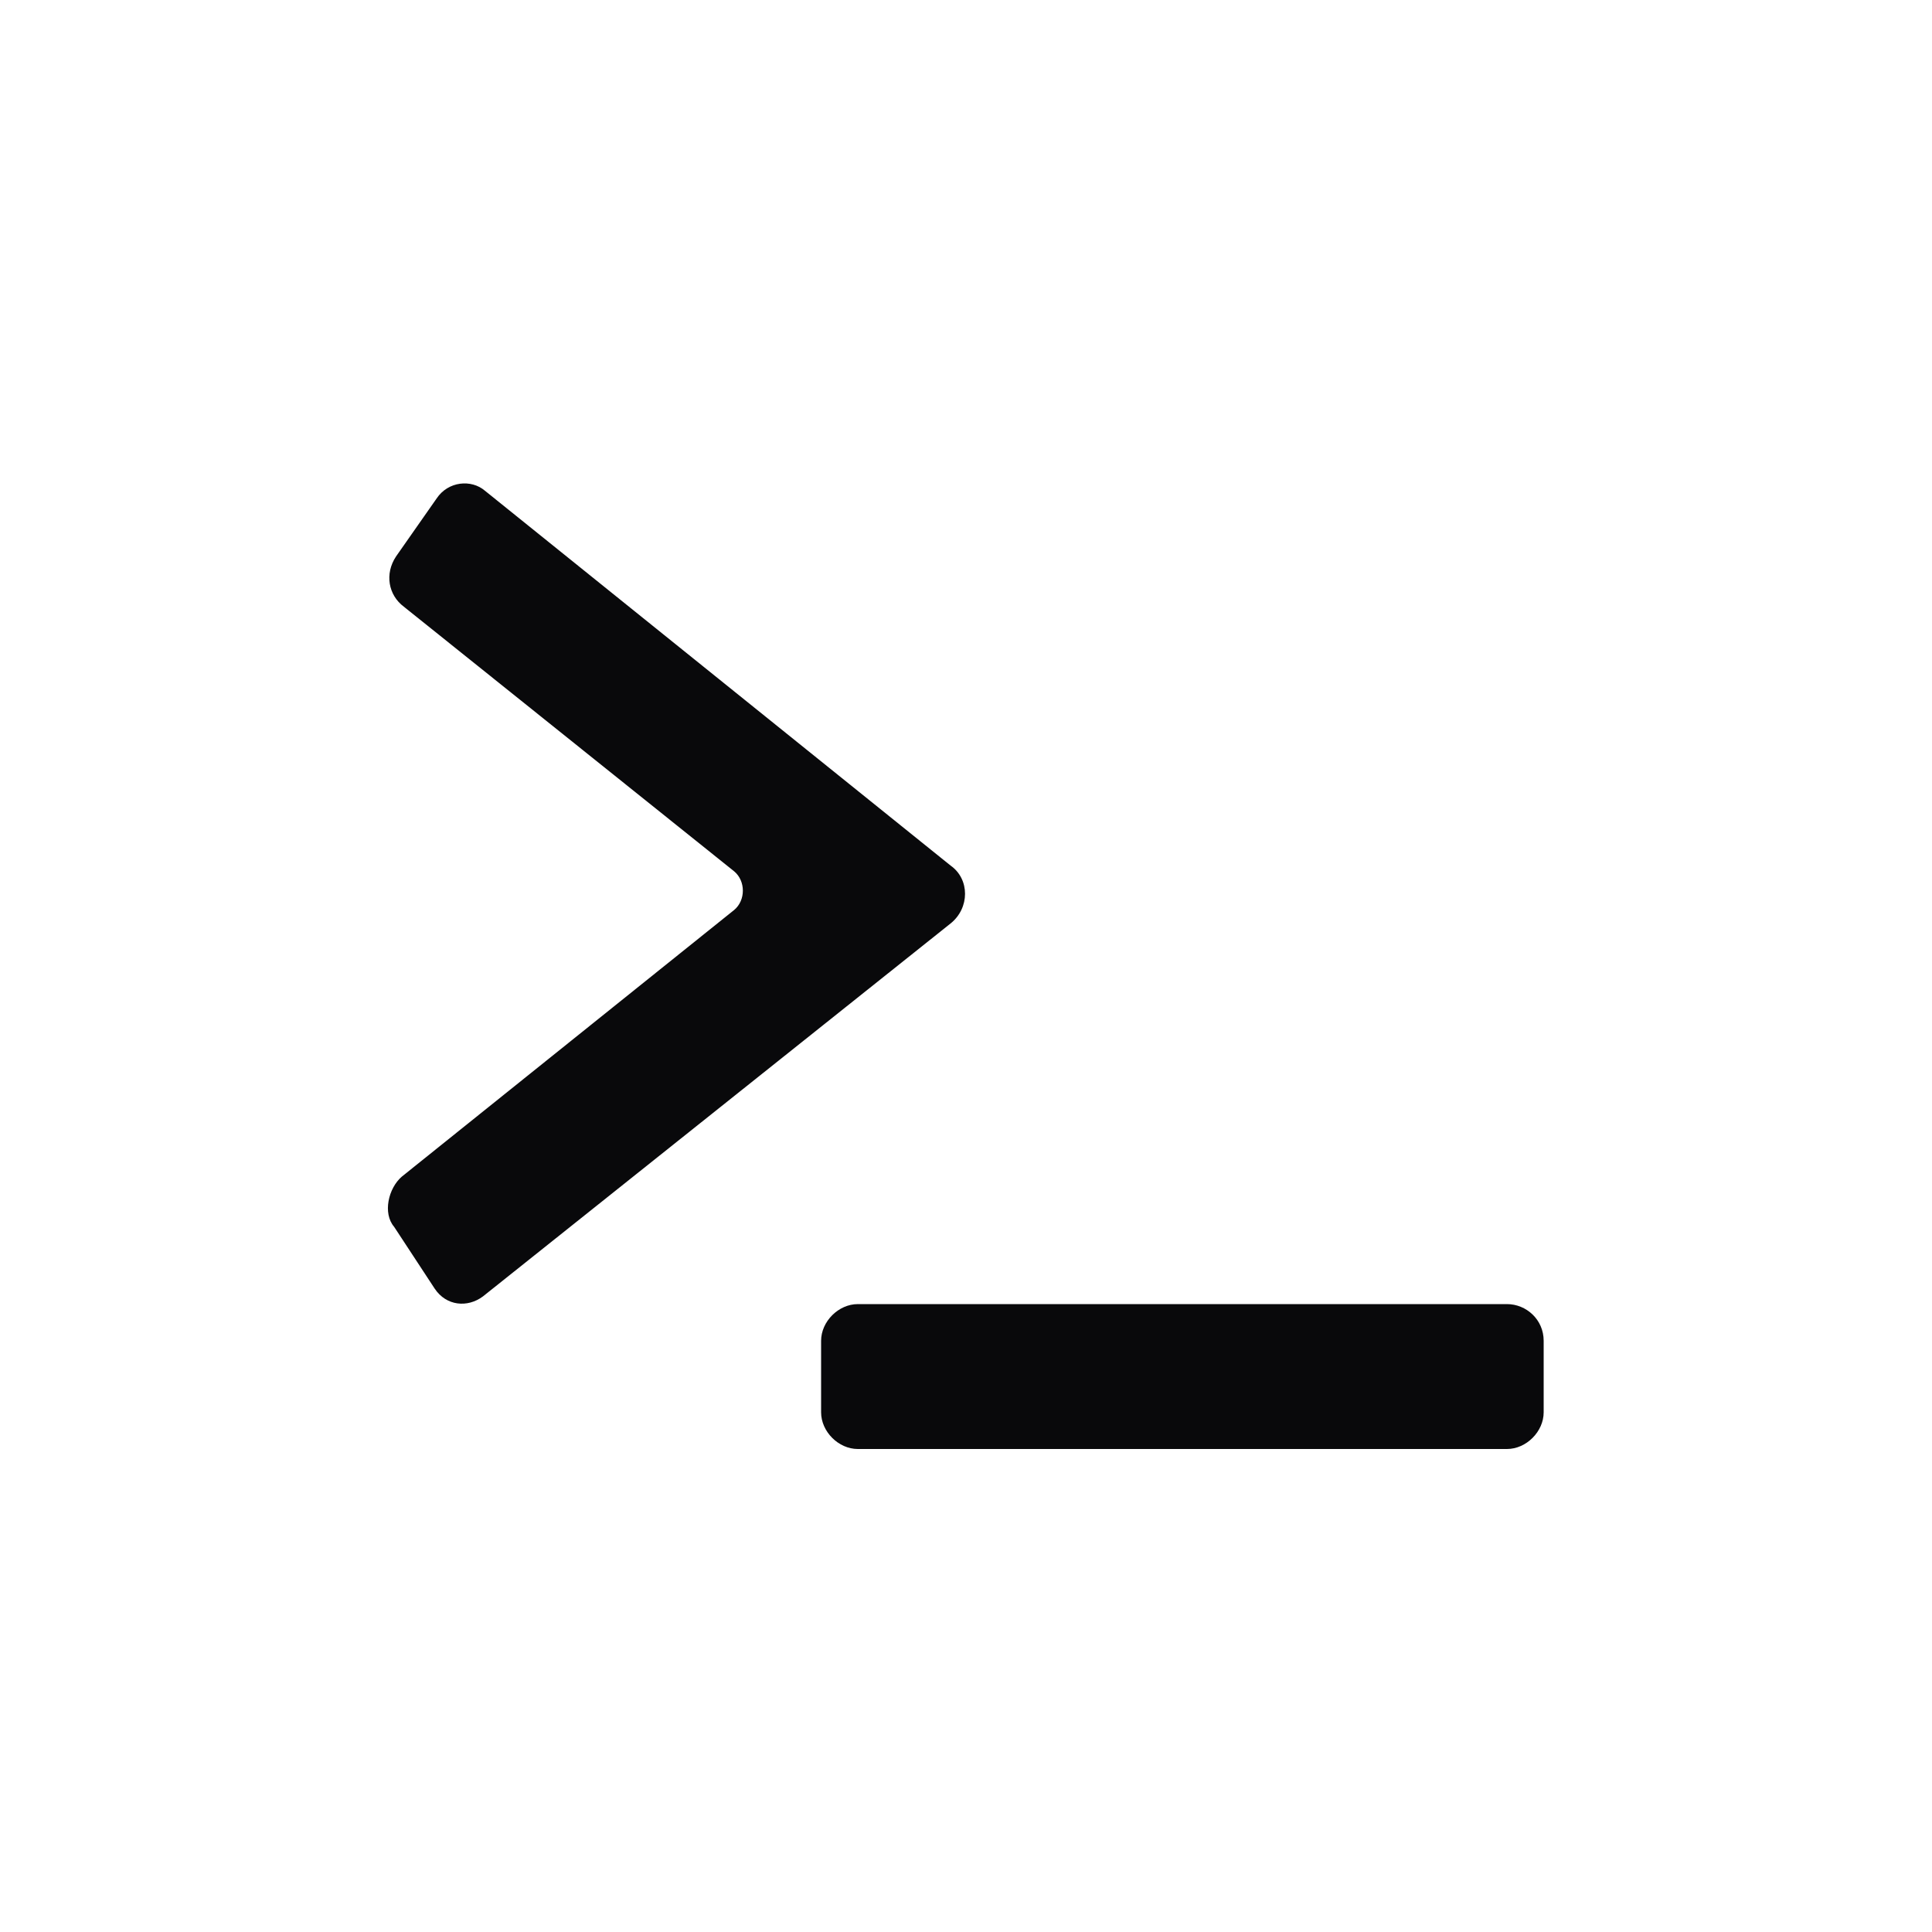
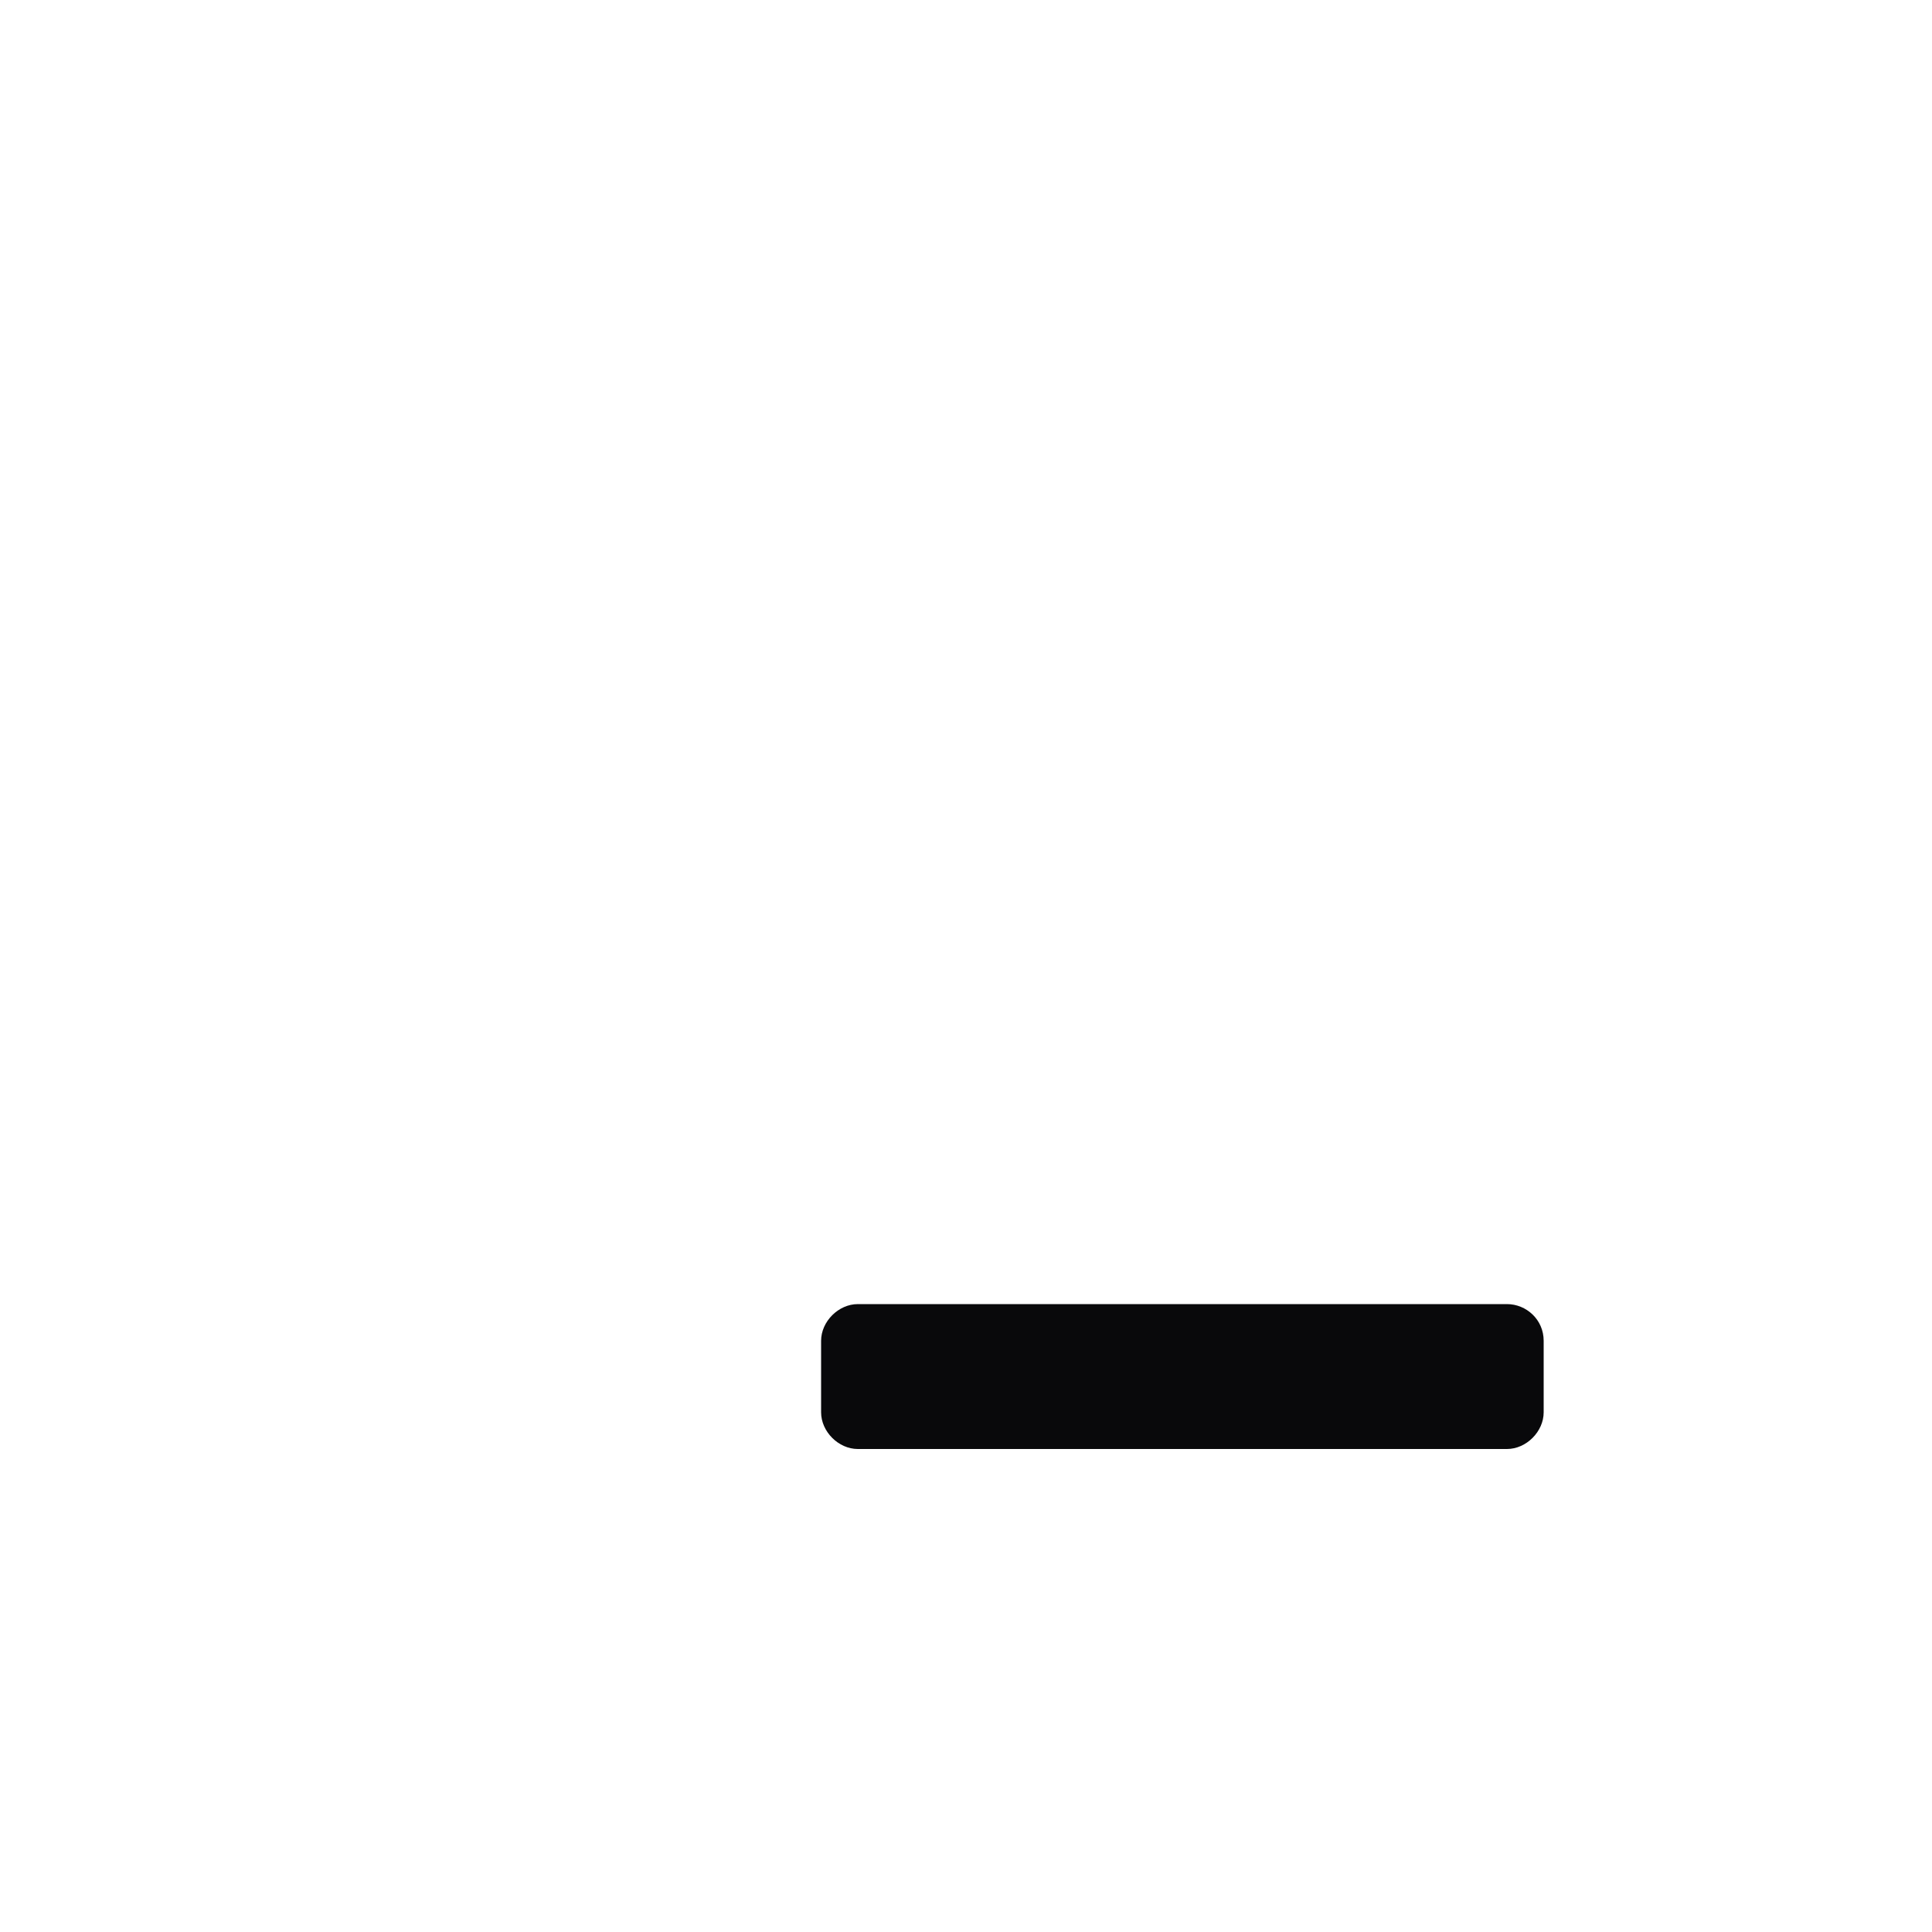
<svg xmlns="http://www.w3.org/2000/svg" fill="#09090b" width="800px" height="800px" viewBox="0 0 100 100" enable-background="new 0 0 100 100" xml:space="preserve">
  <style>
    path { fill: #09090b; }
    @media (prefers-color-scheme: dark) {
      path { fill: #f5f5f5; }
    }
  </style>
  <path d="M78,67.5H44.4c-1,0-1.9,0.9-1.9,1.9v3.7c0,1,0.9,1.9,1.9,1.9H78c1,0,1.9-0.9,1.9-1.9v-3.7  C79.9,68.3,79,67.5,78,67.5z" />
-   <path d="M49.2,44.8L25.1,25.4c-0.7-0.6-1.9-0.5-2.5,0.4l-2.1,3c-0.6,0.9-0.4,2,0.4,2.6L38,45.1c0.6,0.5,0.6,1.5,0,2  L20.8,60.9c-0.7,0.6-1,1.9-0.4,2.6l2.1,3.2c0.6,0.9,1.7,1,2.5,0.4l24.2-19.3C50.2,47,50.2,45.5,49.2,44.8z" />
</svg>